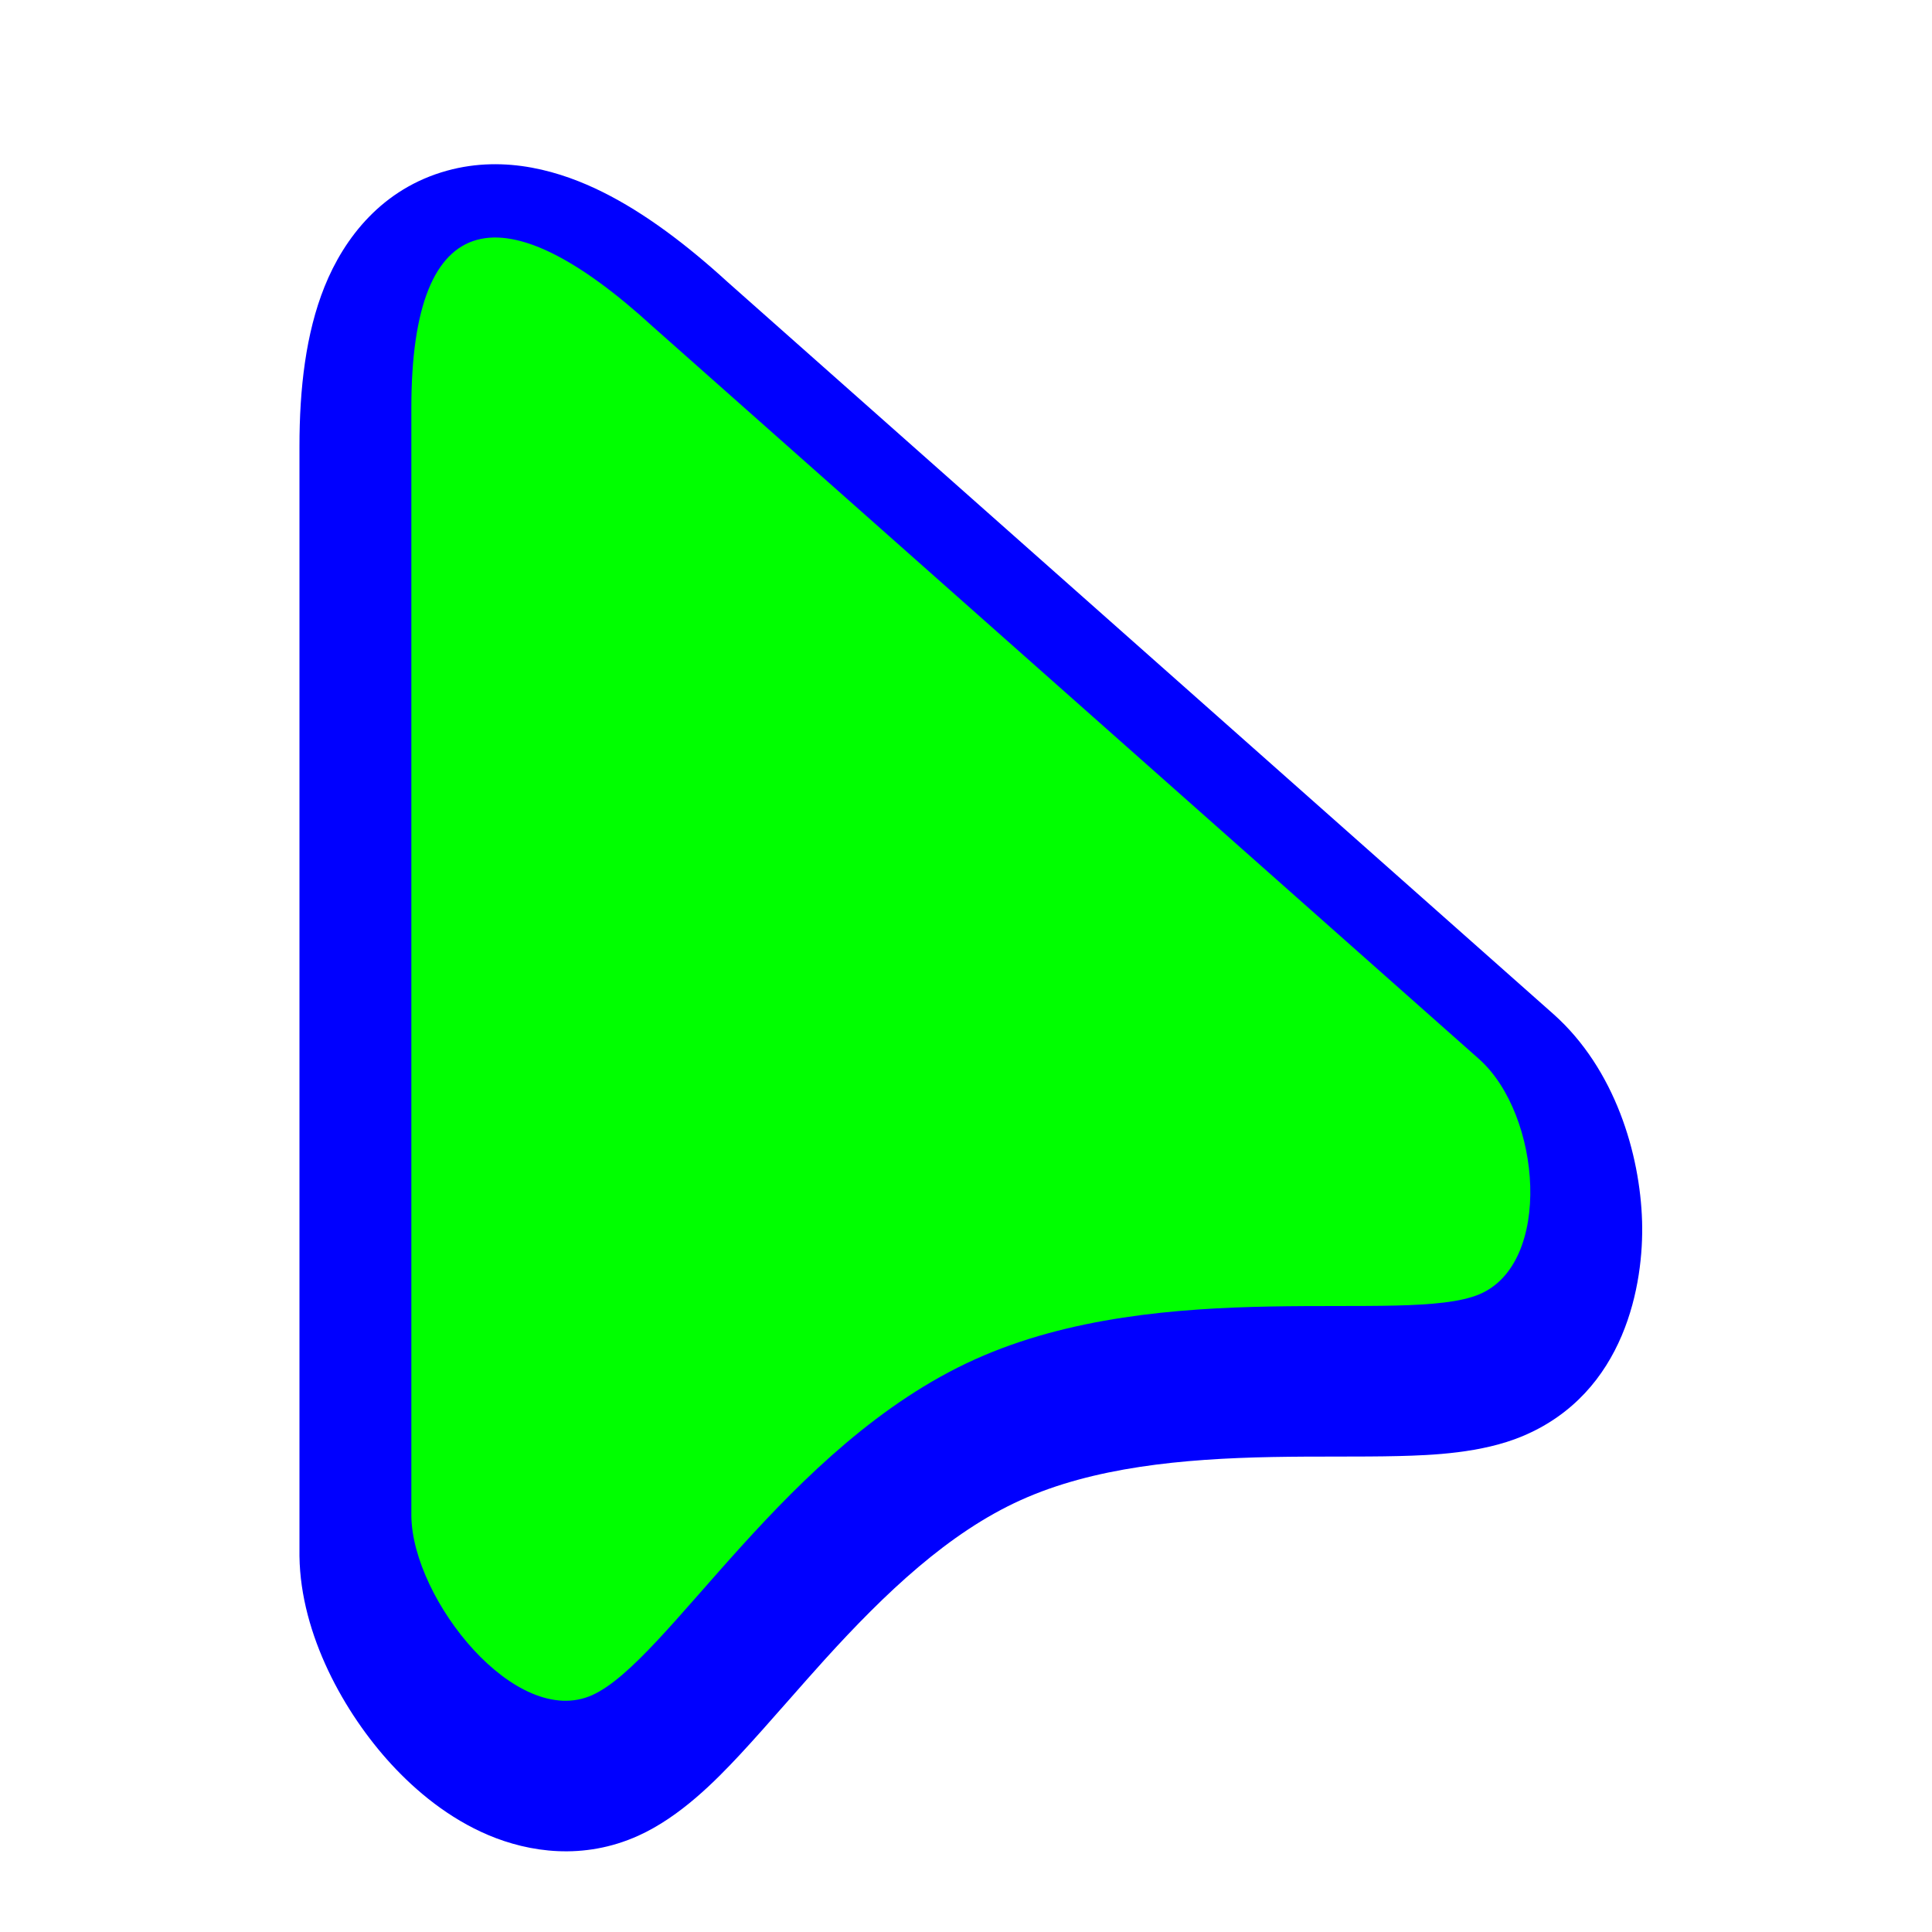
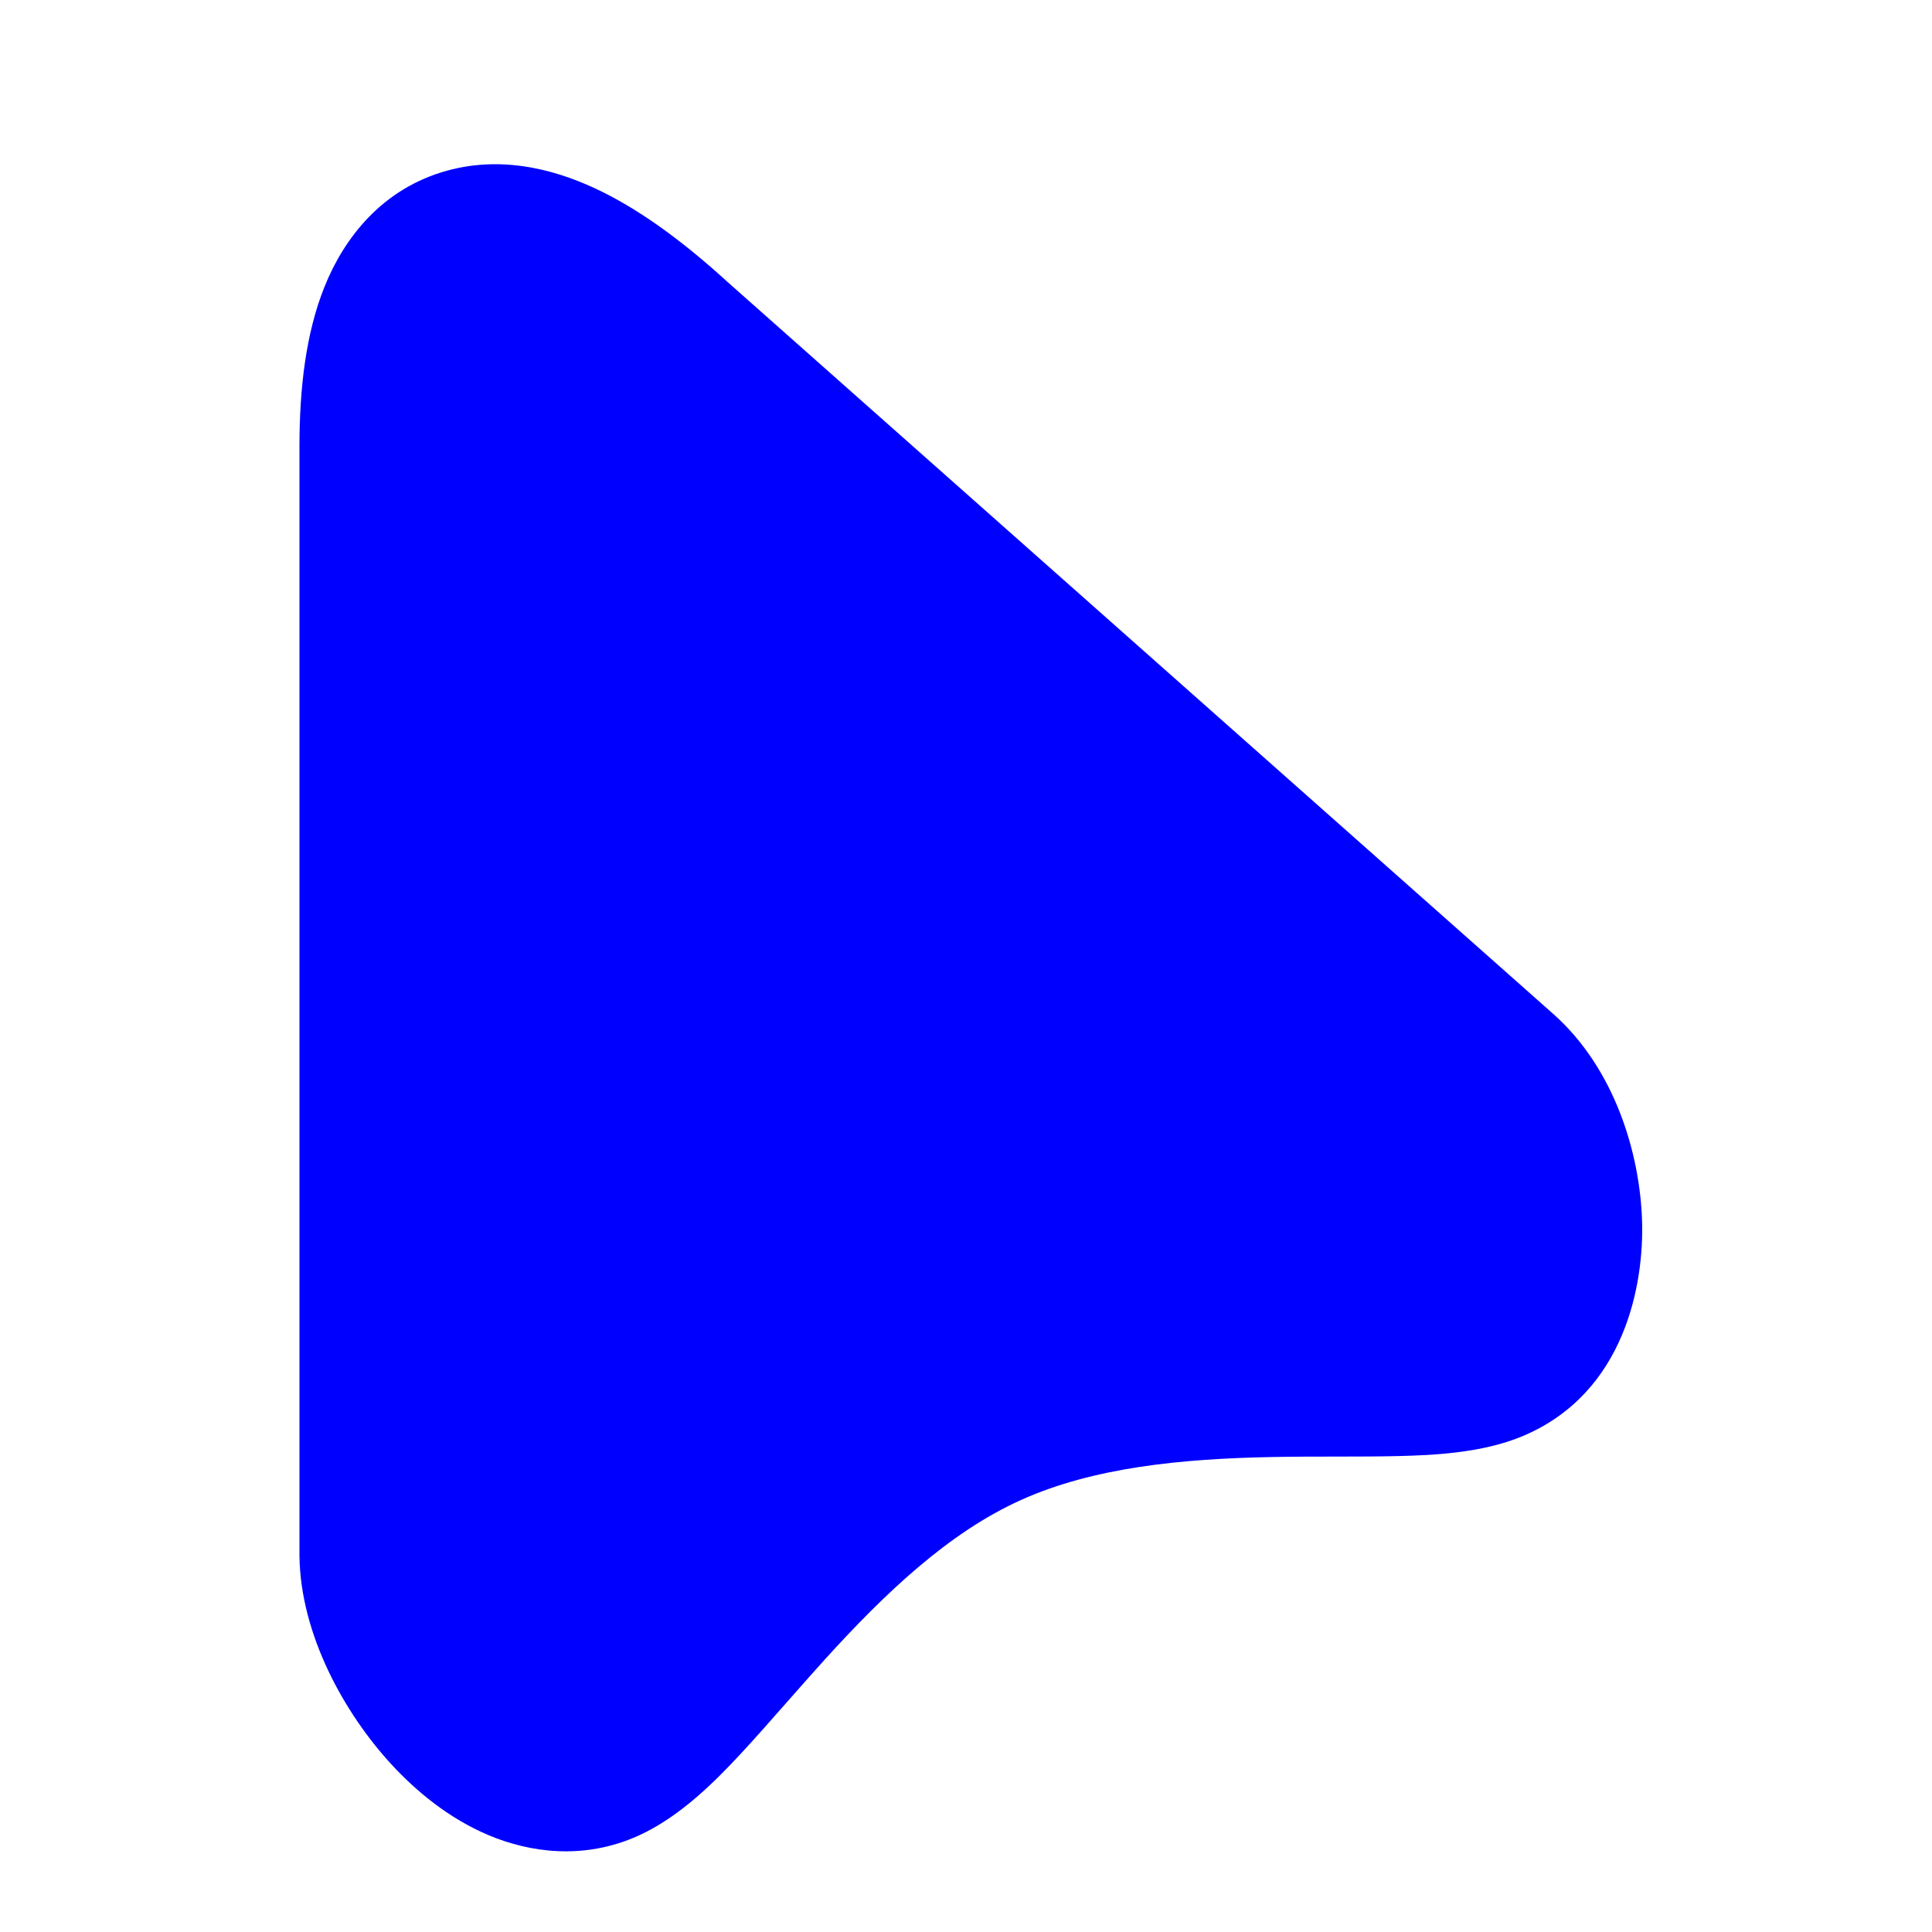
<svg xmlns="http://www.w3.org/2000/svg" width="200" height="200" viewBox="0 0 200 200" fill="none">
  <g filter="url(#filter0_d)">
    <path d="M31.001 157.123L31 157.039V42.195C31 36.238 31.654 30.514 33.593 25.683C35.63 20.607 39.581 15.514 46.28 13.667C52.395 11.98 58.166 13.78 62.396 15.884C66.773 18.061 71.123 21.36 75.332 25.205L160.811 100.978L160.851 101.013C167.179 106.675 169.78 115.445 169.988 122.444C170.177 128.824 168.296 140.201 157.598 144.678C153.385 146.44 148.239 146.645 144.785 146.731C142.774 146.78 140.603 146.782 138.471 146.784L138.418 146.784C136.221 146.785 134.003 146.787 131.71 146.83C122.334 147.007 113.192 147.896 105.68 151.285C98.218 154.651 91.637 160.891 85.332 167.848C84.198 169.1 82.9 170.573 81.594 172.057C79.8 174.094 77.988 176.152 76.552 177.688C74.12 180.292 70.444 184.063 66.076 186.033C60.391 188.598 54.77 187.749 50.558 185.969C46.472 184.242 43.085 181.435 40.506 178.632C35.655 173.361 31.119 165.233 31.001 157.123Z" fill="#0000FF" />
  </g>
-   <path d="M42.583 42.195C42.583 21.041 52.32 19.844 67.581 33.813L153.127 109.646C159.582 115.42 160.758 130.799 153.127 133.992C145.496 137.185 120.467 131.906 100.916 140.726C81.365 149.547 69.221 171.906 61.313 175.474C53.404 179.042 42.709 165.585 42.583 156.955L42.583 42.195Z" fill="#00FF00" />
  <defs>
    <filter id="filter0_d" x="26" y="12" width="149" height="184.648" filterUnits="userSpaceOnUse" color-interpolation-filters="sRGB">
      <feFlood flood-opacity="0" result="BackgroundImageFix" />
      <feColorMatrix in="SourceAlpha" type="matrix" values="0 0 0 0 0 0 0 0 0 0 0 0 0 0 0 0 0 0 127 0" />
      <feOffset dy="4" />
      <feGaussianBlur stdDeviation="2.5" />
      <feColorMatrix type="matrix" values="0 0 0 0 0 0 0 0 0 0 0 0 0 0 0 0 0 0 0.5 0" />
      <feBlend mode="normal" in2="BackgroundImageFix" result="effect1_dropShadow" />
      <feBlend mode="normal" in="SourceGraphic" in2="effect1_dropShadow" result="shape" />
    </filter>
  </defs>
</svg>